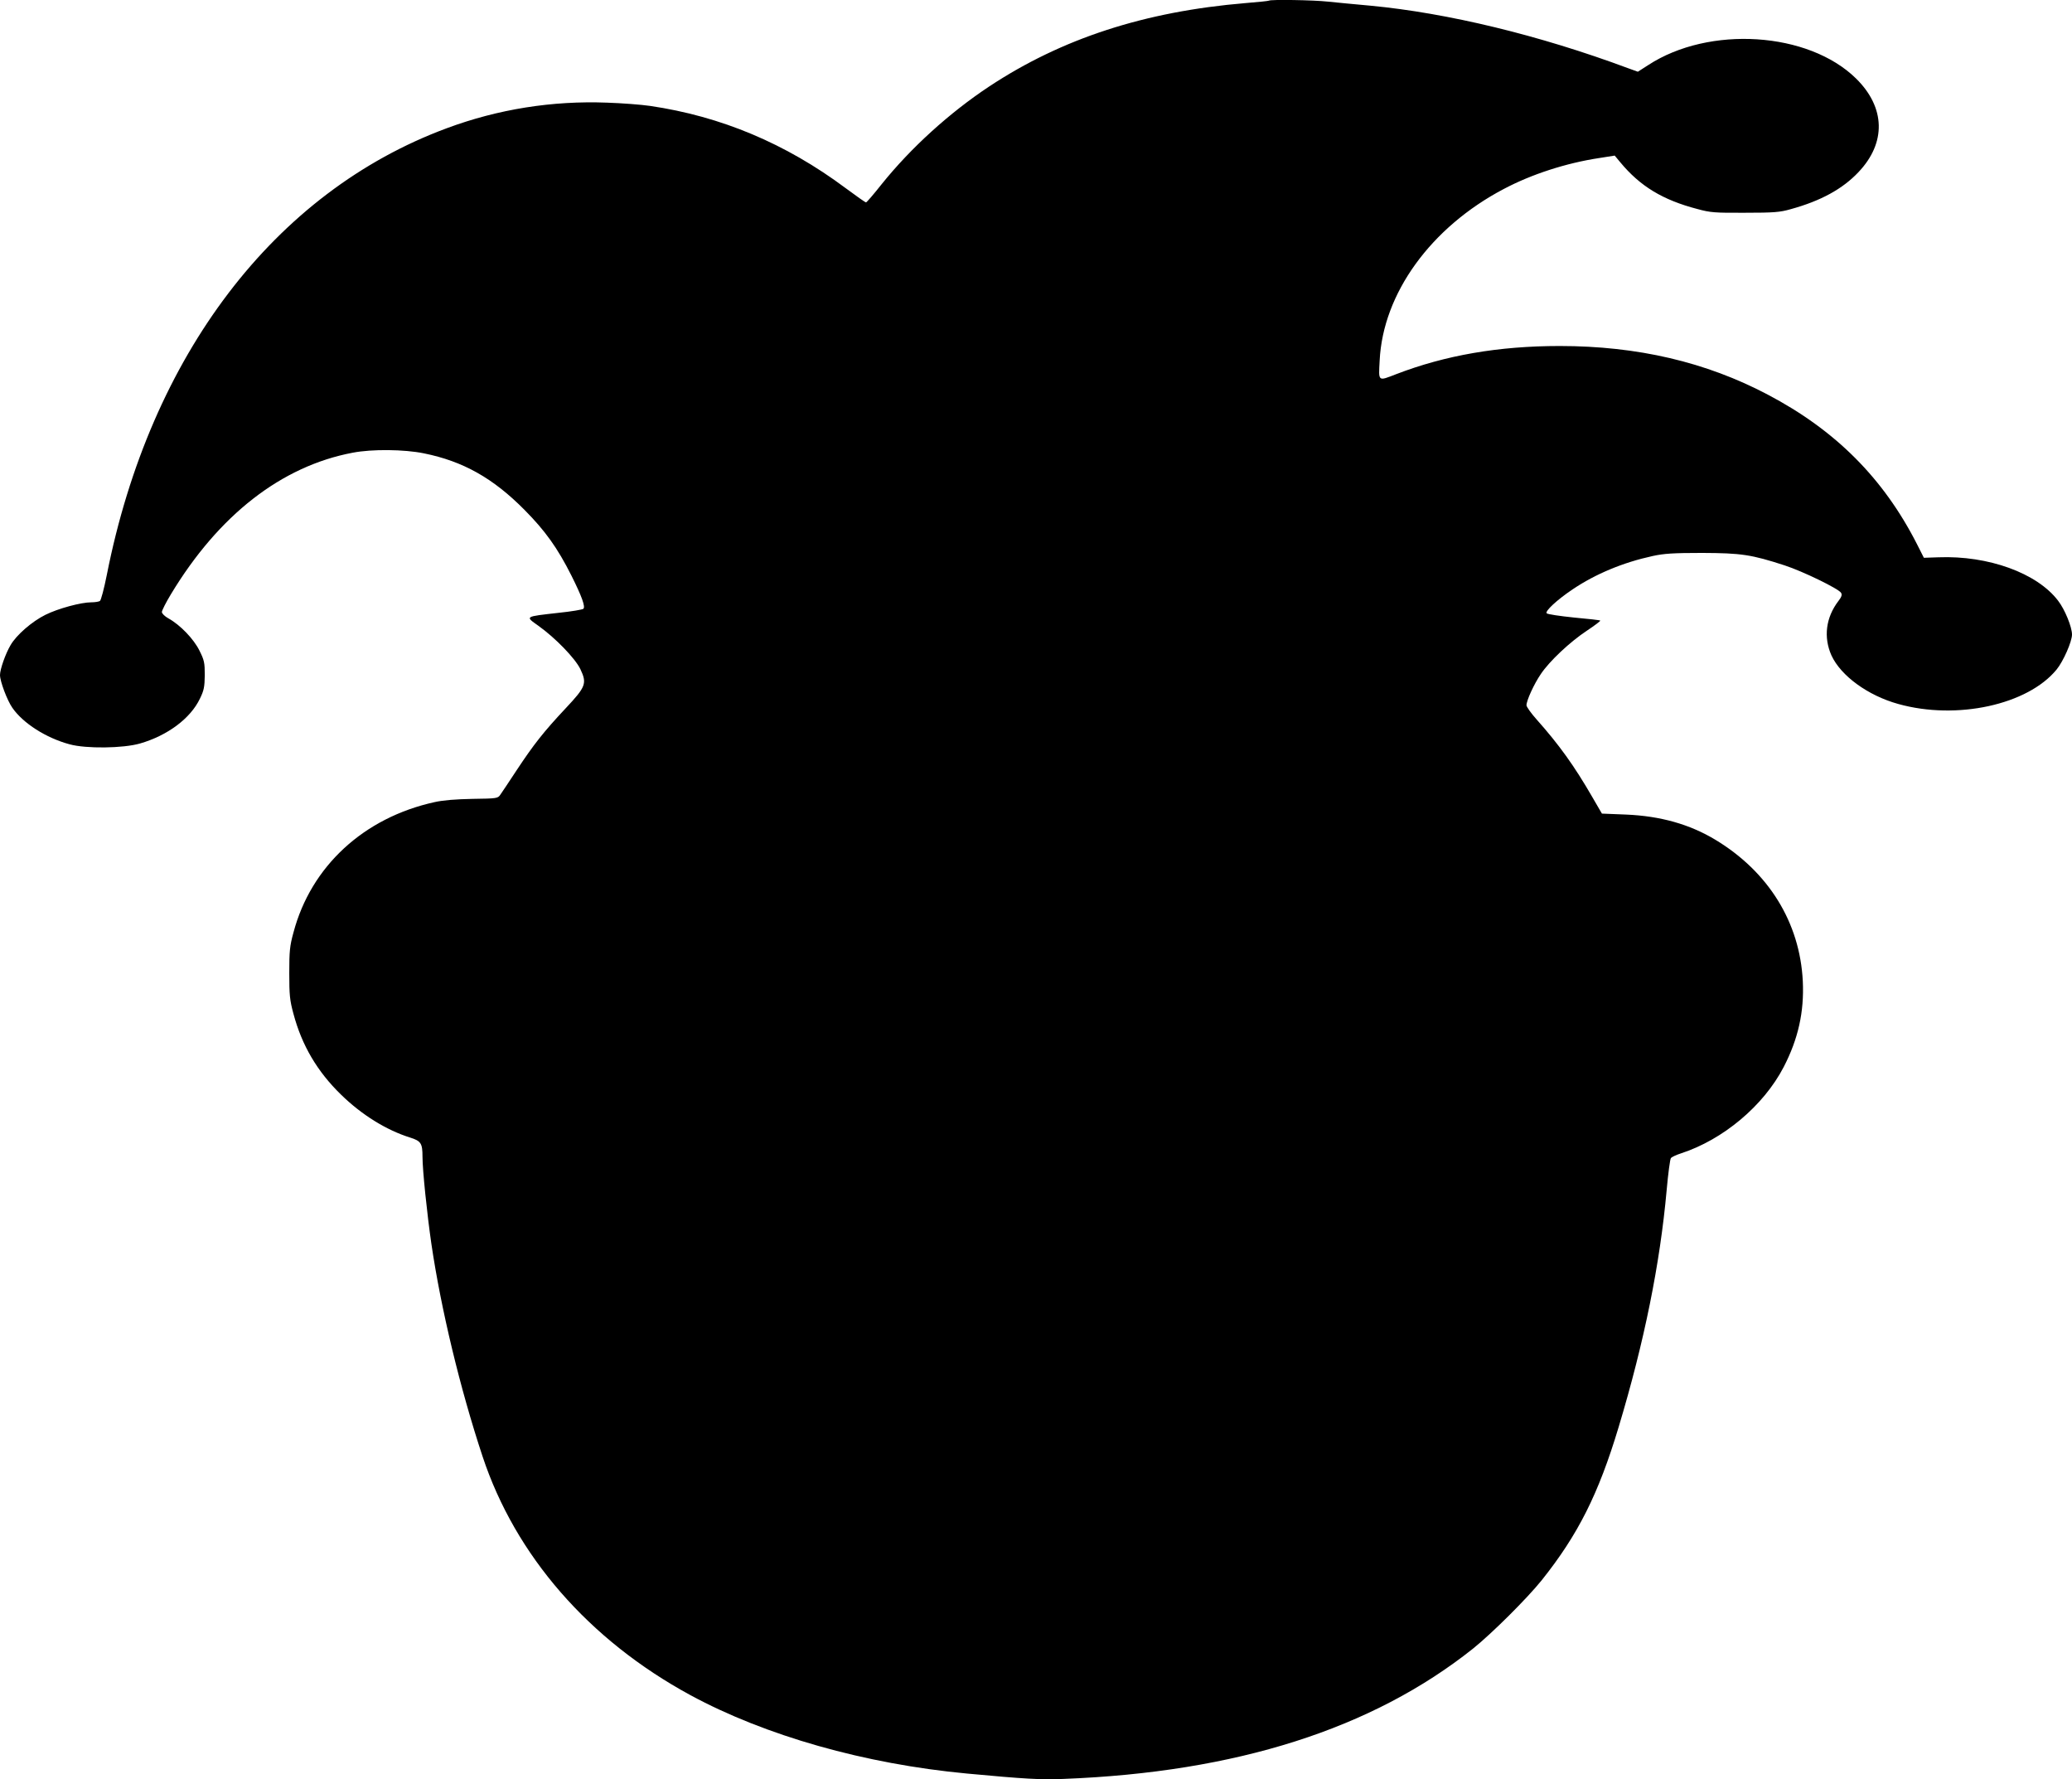
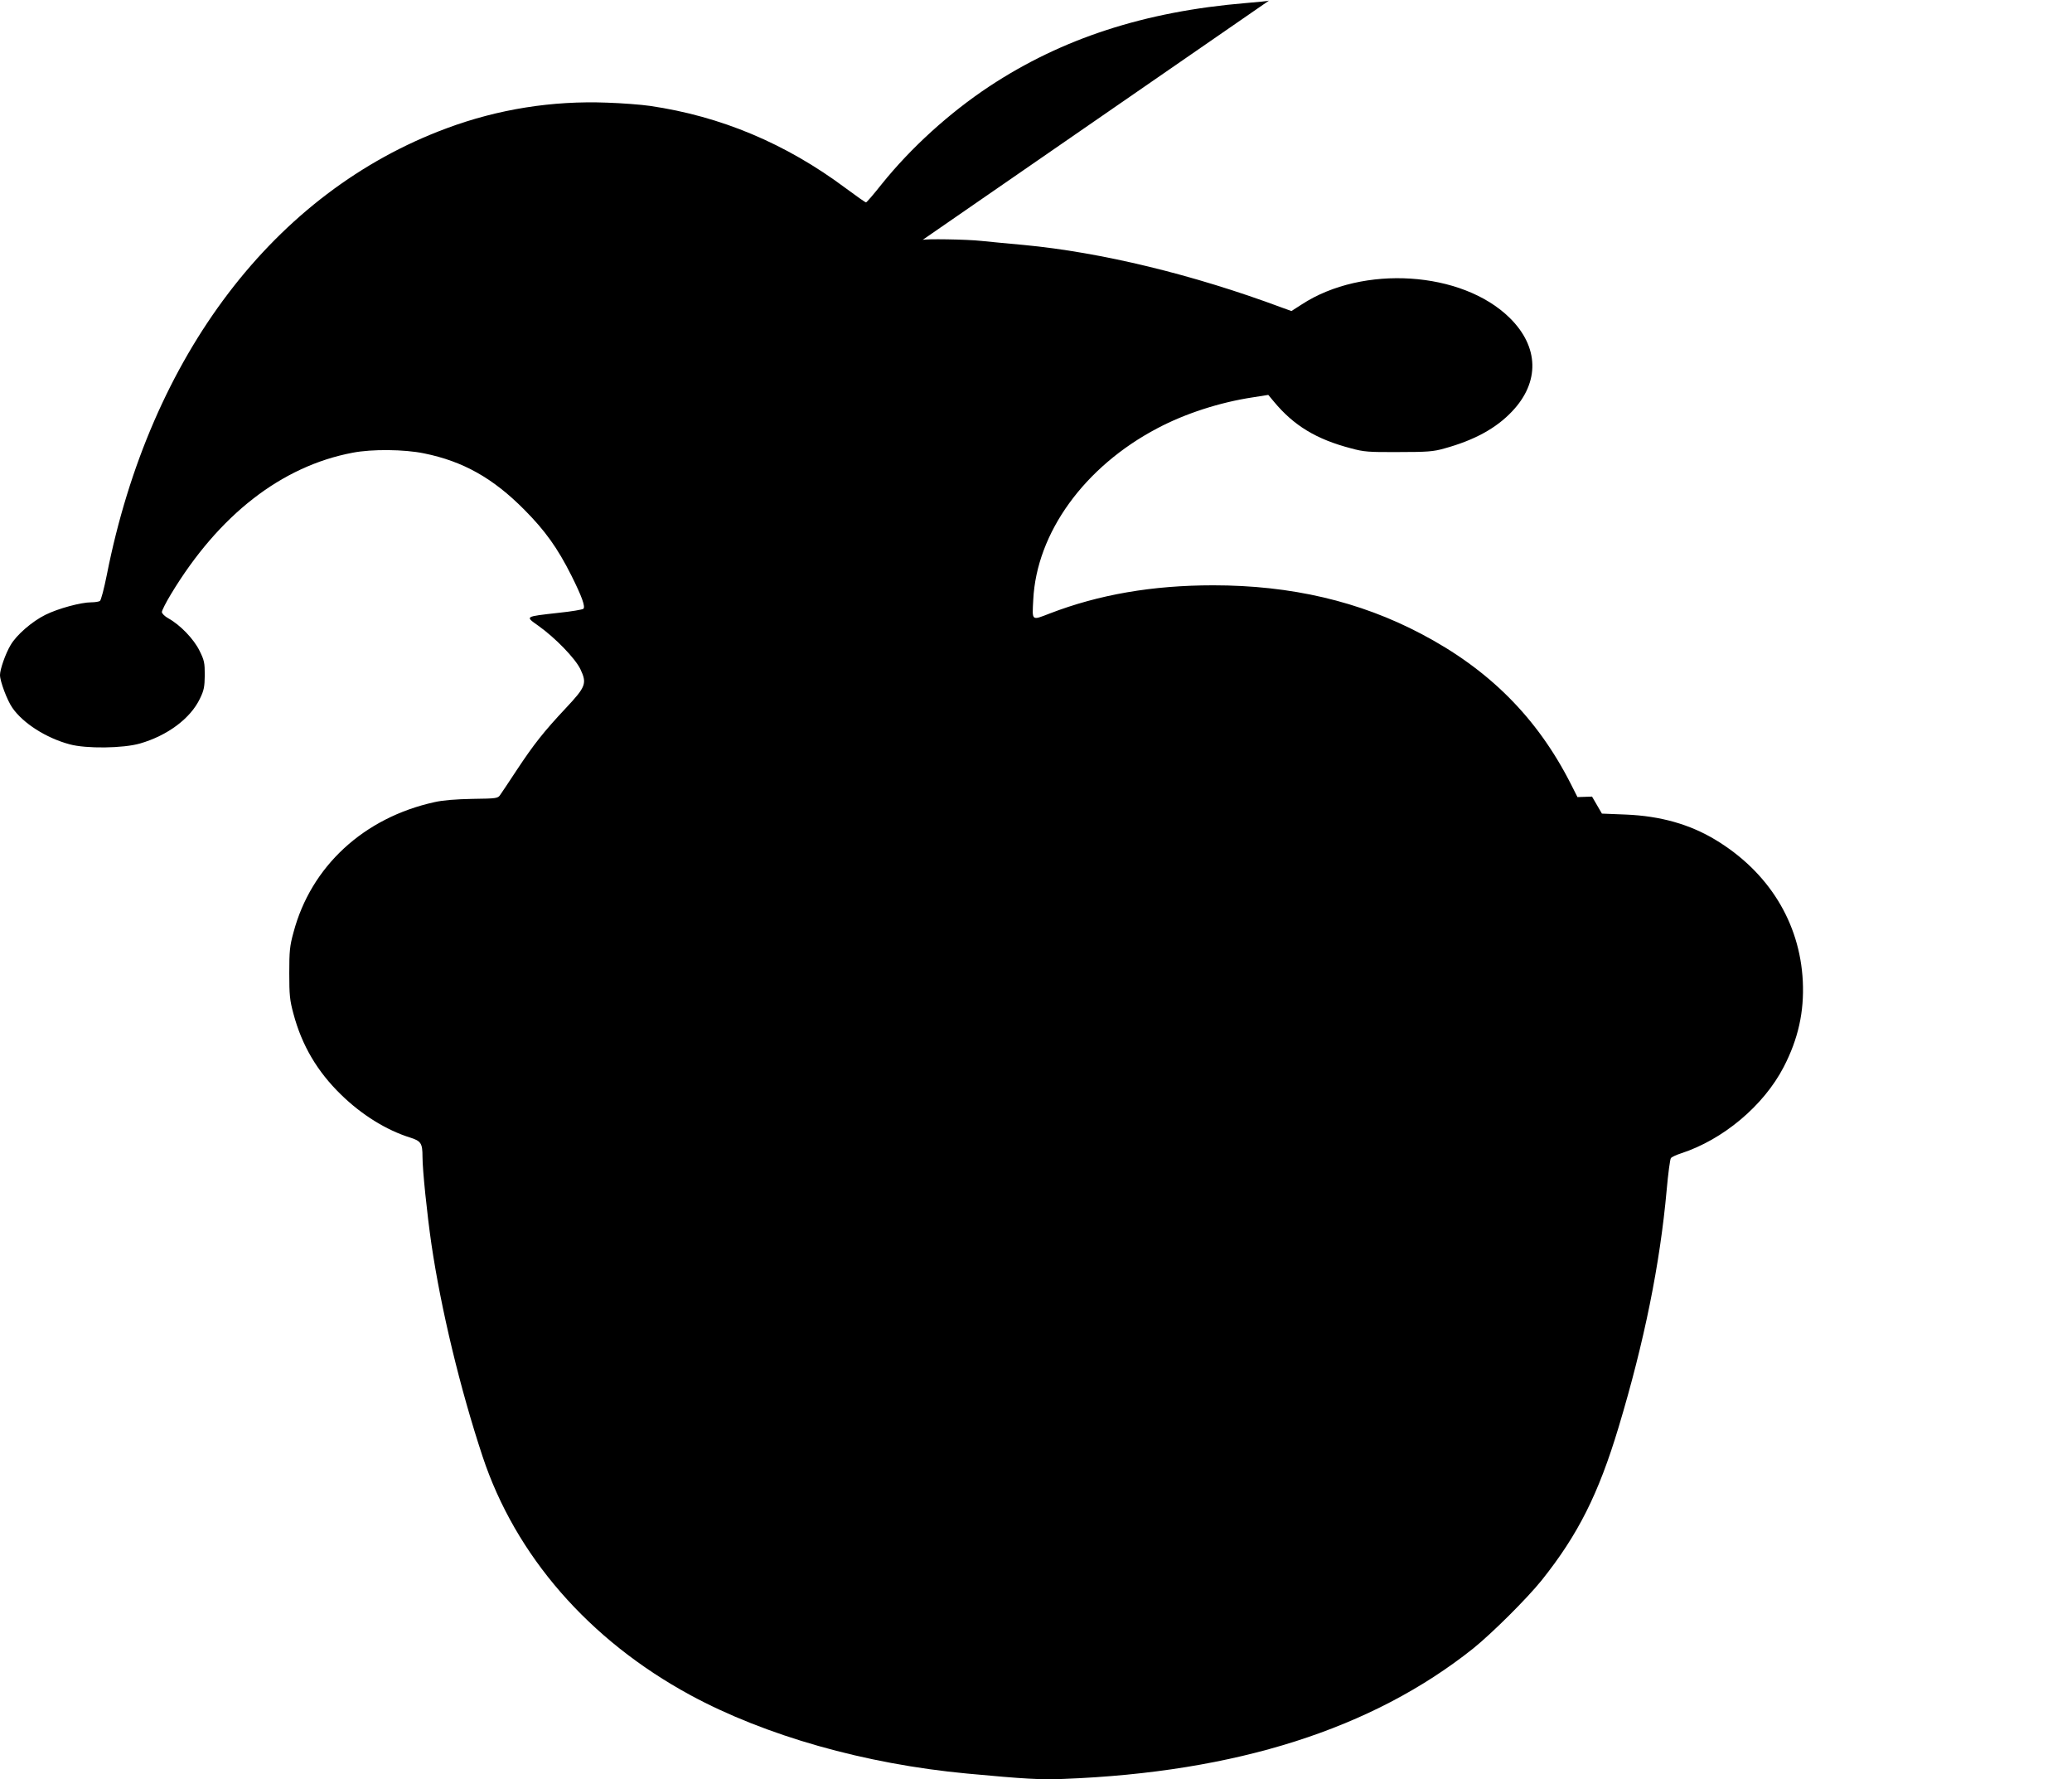
<svg xmlns="http://www.w3.org/2000/svg" version="1.0" width="1280pt" height="1099pt" viewBox="0 0 1280 1099" preserveAspectRatio="xMidYMid meet">
  <g transform="translate(0,1099) scale(0.1,-0.1)" fill="#000000" stroke="none">
-     <path d="M7839 10986 c-2 -2 -67 -9 -144 -15 -624 -52 -1136 -219 -1584 -515 -246 -163 -483 -378 -664 -603 -49 -62 -93 -113 -97 -113 -5 0 -61 40 -126 88 -370 276 -771 444 -1209 508 -55 8 -174 17 -265 20 -337 13 -673 -40 -990 -158 -1064 -394 -1832 -1402 -2100 -2758 -17 -85 -36 -158 -43 -162 -7 -4 -30 -8 -52 -8 -65 0 -205 -38 -284 -77 -83 -41 -180 -125 -216 -188 -31 -52 -65 -149 -65 -184 0 -39 44 -156 76 -202 66 -96 209 -187 354 -226 102 -28 331 -25 435 5 170 49 312 155 370 277 25 51 29 72 30 145 0 77 -3 92 -33 152 -35 71 -118 158 -192 199 -22 12 -40 30 -40 39 0 9 25 59 56 110 295 489 683 791 1123 874 119 23 318 21 440 -4 242 -49 427 -153 621 -349 128 -129 204 -235 290 -406 65 -130 87 -192 74 -205 -5 -5 -75 -17 -154 -25 -211 -24 -207 -21 -124 -80 105 -75 226 -200 259 -267 42 -89 35 -109 -90 -242 -137 -146 -198 -224 -302 -381 -47 -71 -93 -141 -102 -153 -15 -23 -21 -24 -171 -26 -103 -2 -182 -8 -235 -20 -438 -96 -764 -397 -872 -805 -23 -83 -26 -116 -26 -251 0 -135 3 -168 26 -252 52 -195 147 -356 294 -499 128 -125 280 -219 427 -265 67 -21 76 -36 76 -118 0 -82 28 -353 55 -539 59 -401 177 -892 316 -1312 203 -613 657 -1134 1283 -1474 463 -251 1079 -426 1711 -485 354 -33 456 -39 595 -33 1067 41 1907 309 2530 805 118 95 333 309 424 422 225 282 351 533 475 945 159 528 256 1009 297 1465 9 102 21 190 26 197 5 7 33 20 61 29 262 85 512 295 636 534 90 174 127 341 118 530 -18 363 -212 676 -541 874 -158 95 -338 146 -550 155 l-150 6 -61 105 c-110 190 -204 321 -342 476 -35 39 -63 79 -63 88 0 30 47 132 88 192 53 80 182 201 287 270 47 31 83 59 81 61 -2 3 -75 11 -163 19 -87 9 -162 20 -168 26 -13 12 63 83 160 148 141 95 311 166 495 206 69 15 126 19 305 19 242 -1 304 -10 510 -77 111 -36 333 -144 348 -169 8 -12 4 -25 -16 -51 -78 -102 -93 -224 -43 -336 58 -126 225 -248 413 -300 361 -101 800 -5 978 213 41 50 95 172 95 216 0 46 -44 155 -86 209 -130 171 -432 280 -739 268 l-90 -3 -43 85 c-207 406 -503 703 -922 923 -381 201 -804 300 -1285 300 -376 0 -706 -57 -1010 -174 -114 -44 -109 -48 -102 84 20 414 316 823 767 1060 172 91 385 160 590 191 l95 15 35 -42 c122 -147 261 -232 476 -288 80 -22 109 -24 294 -23 177 0 216 3 282 22 186 51 321 125 419 229 172 181 167 399 -15 578 -294 289 -907 329 -1284 83 l-64 -41 -61 22 c-548 204 -1115 341 -1592 386 -93 8 -211 20 -262 25 -89 10 -355 14 -364 6z" />
+     <path d="M7839 10986 c-2 -2 -67 -9 -144 -15 -624 -52 -1136 -219 -1584 -515 -246 -163 -483 -378 -664 -603 -49 -62 -93 -113 -97 -113 -5 0 -61 40 -126 88 -370 276 -771 444 -1209 508 -55 8 -174 17 -265 20 -337 13 -673 -40 -990 -158 -1064 -394 -1832 -1402 -2100 -2758 -17 -85 -36 -158 -43 -162 -7 -4 -30 -8 -52 -8 -65 0 -205 -38 -284 -77 -83 -41 -180 -125 -216 -188 -31 -52 -65 -149 -65 -184 0 -39 44 -156 76 -202 66 -96 209 -187 354 -226 102 -28 331 -25 435 5 170 49 312 155 370 277 25 51 29 72 30 145 0 77 -3 92 -33 152 -35 71 -118 158 -192 199 -22 12 -40 30 -40 39 0 9 25 59 56 110 295 489 683 791 1123 874 119 23 318 21 440 -4 242 -49 427 -153 621 -349 128 -129 204 -235 290 -406 65 -130 87 -192 74 -205 -5 -5 -75 -17 -154 -25 -211 -24 -207 -21 -124 -80 105 -75 226 -200 259 -267 42 -89 35 -109 -90 -242 -137 -146 -198 -224 -302 -381 -47 -71 -93 -141 -102 -153 -15 -23 -21 -24 -171 -26 -103 -2 -182 -8 -235 -20 -438 -96 -764 -397 -872 -805 -23 -83 -26 -116 -26 -251 0 -135 3 -168 26 -252 52 -195 147 -356 294 -499 128 -125 280 -219 427 -265 67 -21 76 -36 76 -118 0 -82 28 -353 55 -539 59 -401 177 -892 316 -1312 203 -613 657 -1134 1283 -1474 463 -251 1079 -426 1711 -485 354 -33 456 -39 595 -33 1067 41 1907 309 2530 805 118 95 333 309 424 422 225 282 351 533 475 945 159 528 256 1009 297 1465 9 102 21 190 26 197 5 7 33 20 61 29 262 85 512 295 636 534 90 174 127 341 118 530 -18 363 -212 676 -541 874 -158 95 -338 146 -550 155 l-150 6 -61 105 l-90 -3 -43 85 c-207 406 -503 703 -922 923 -381 201 -804 300 -1285 300 -376 0 -706 -57 -1010 -174 -114 -44 -109 -48 -102 84 20 414 316 823 767 1060 172 91 385 160 590 191 l95 15 35 -42 c122 -147 261 -232 476 -288 80 -22 109 -24 294 -23 177 0 216 3 282 22 186 51 321 125 419 229 172 181 167 399 -15 578 -294 289 -907 329 -1284 83 l-64 -41 -61 22 c-548 204 -1115 341 -1592 386 -93 8 -211 20 -262 25 -89 10 -355 14 -364 6z" />
  </g>
</svg>